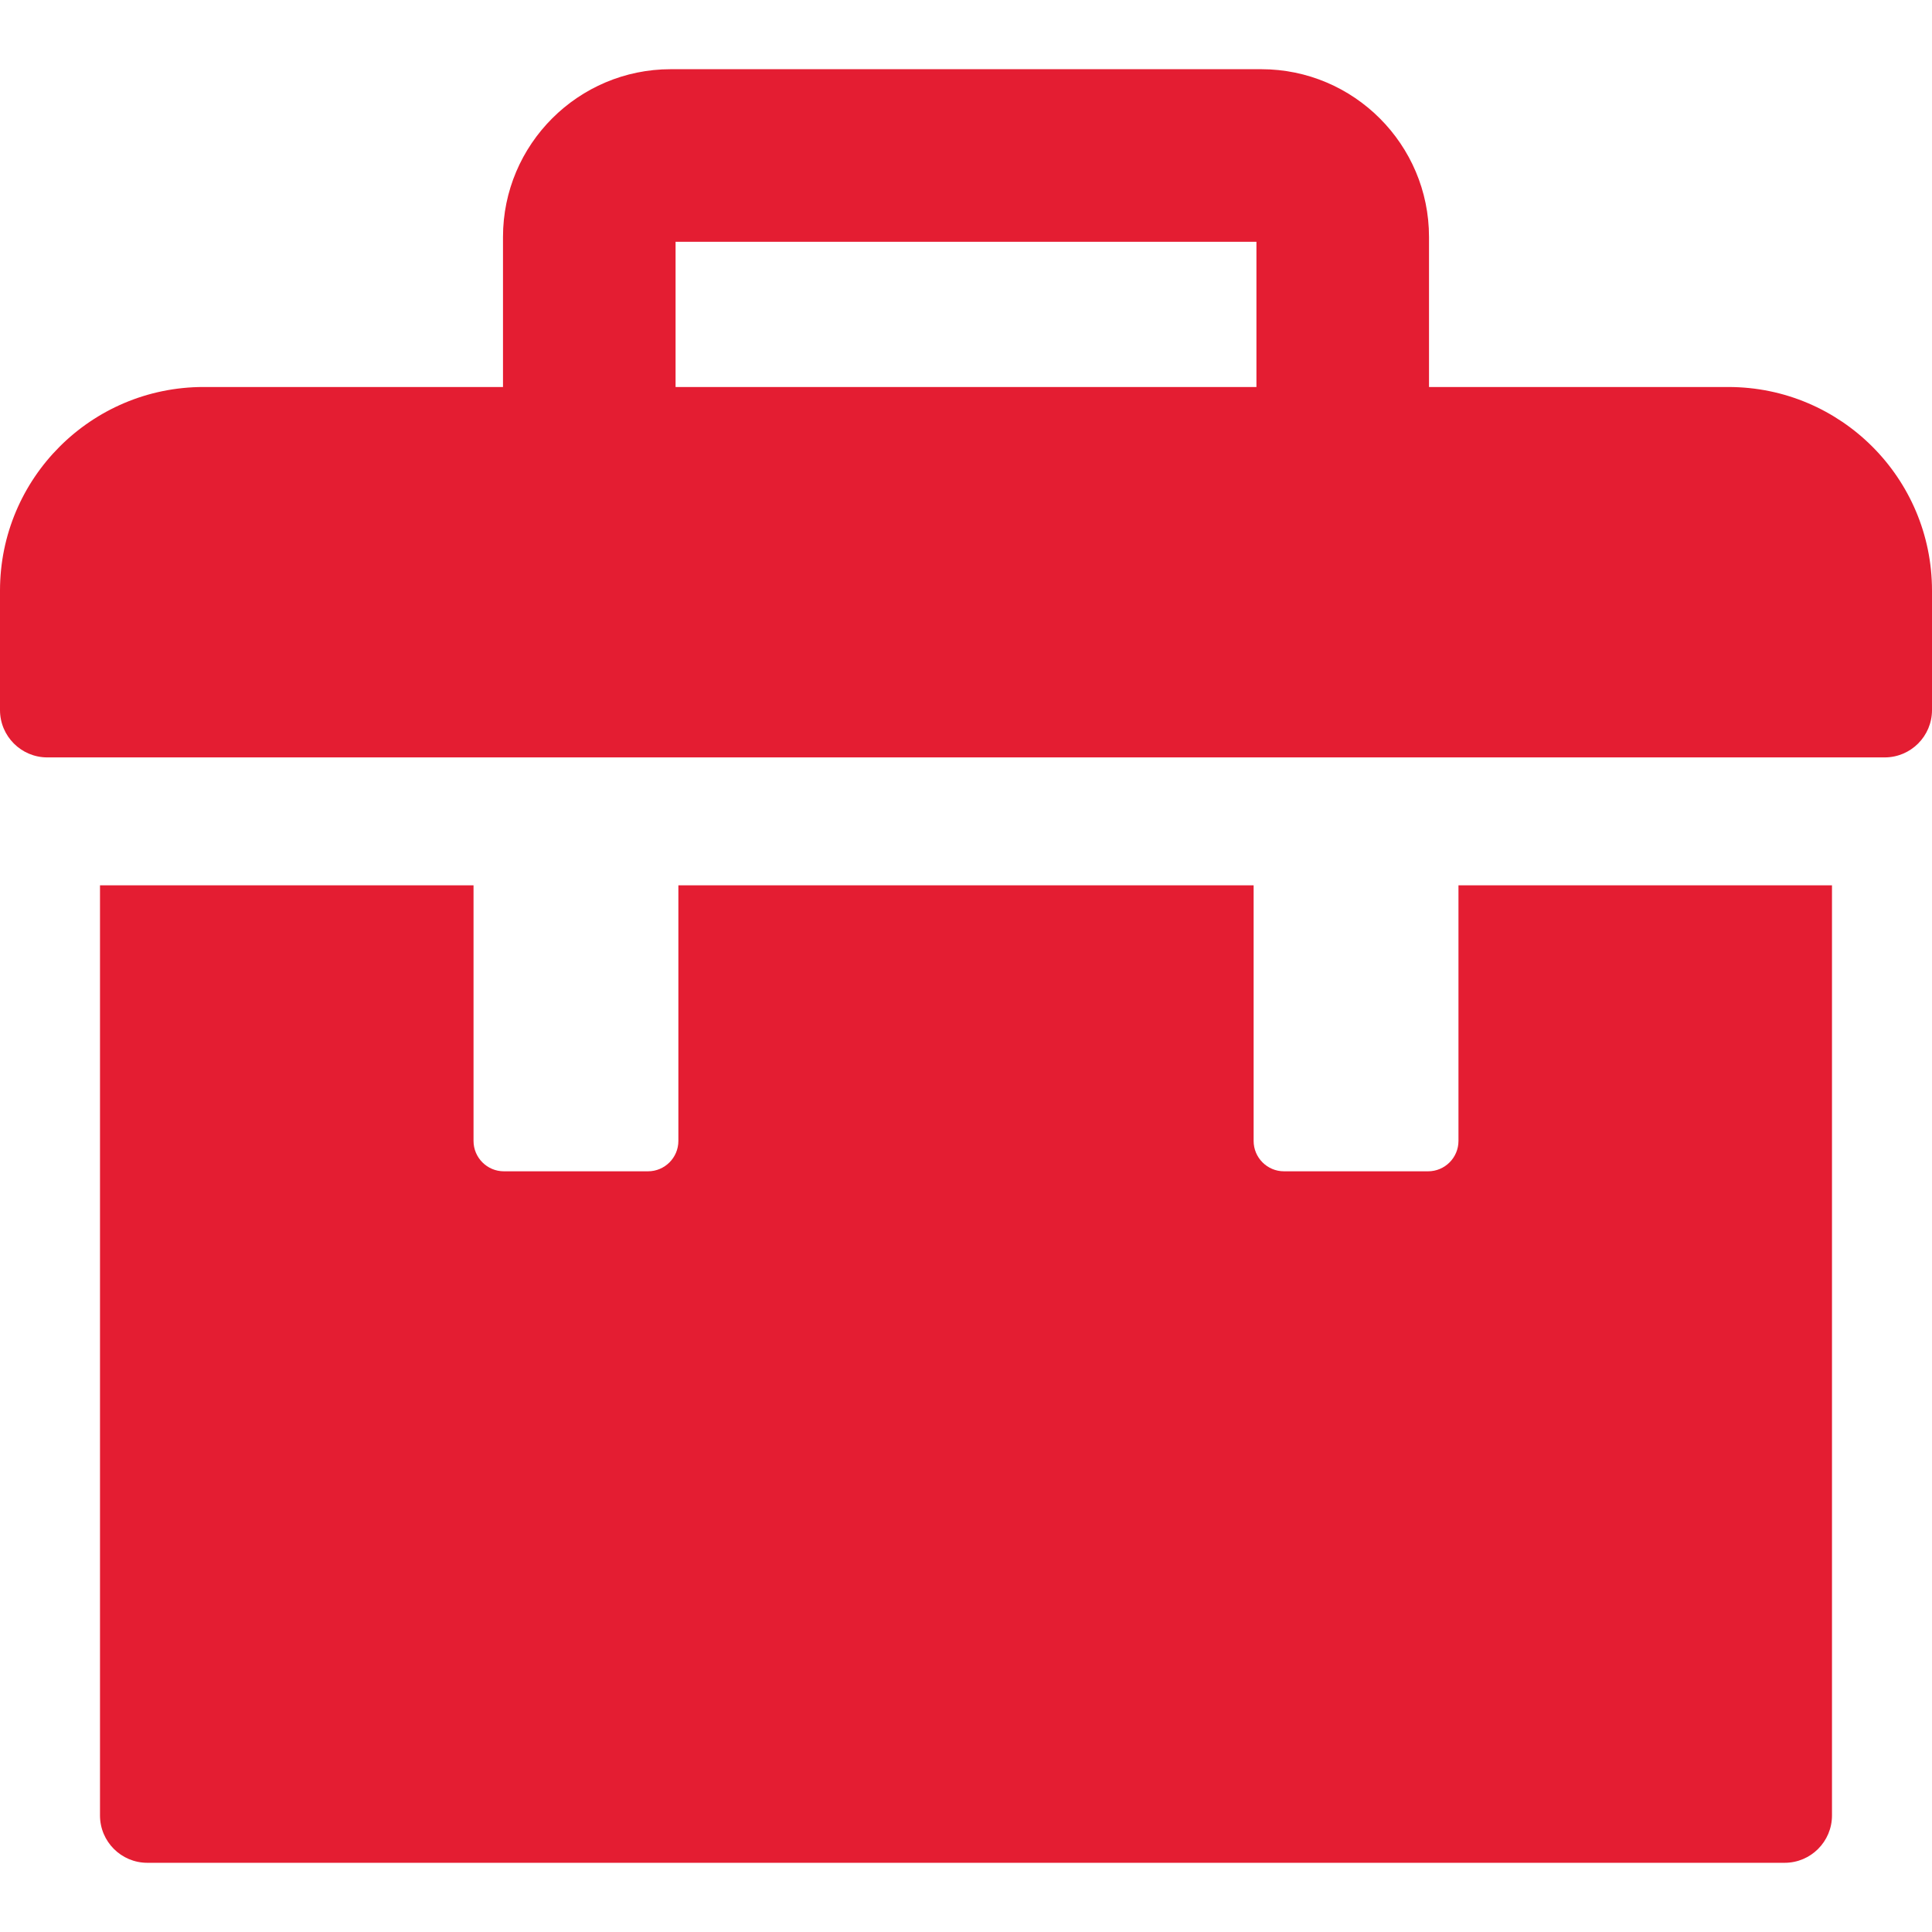
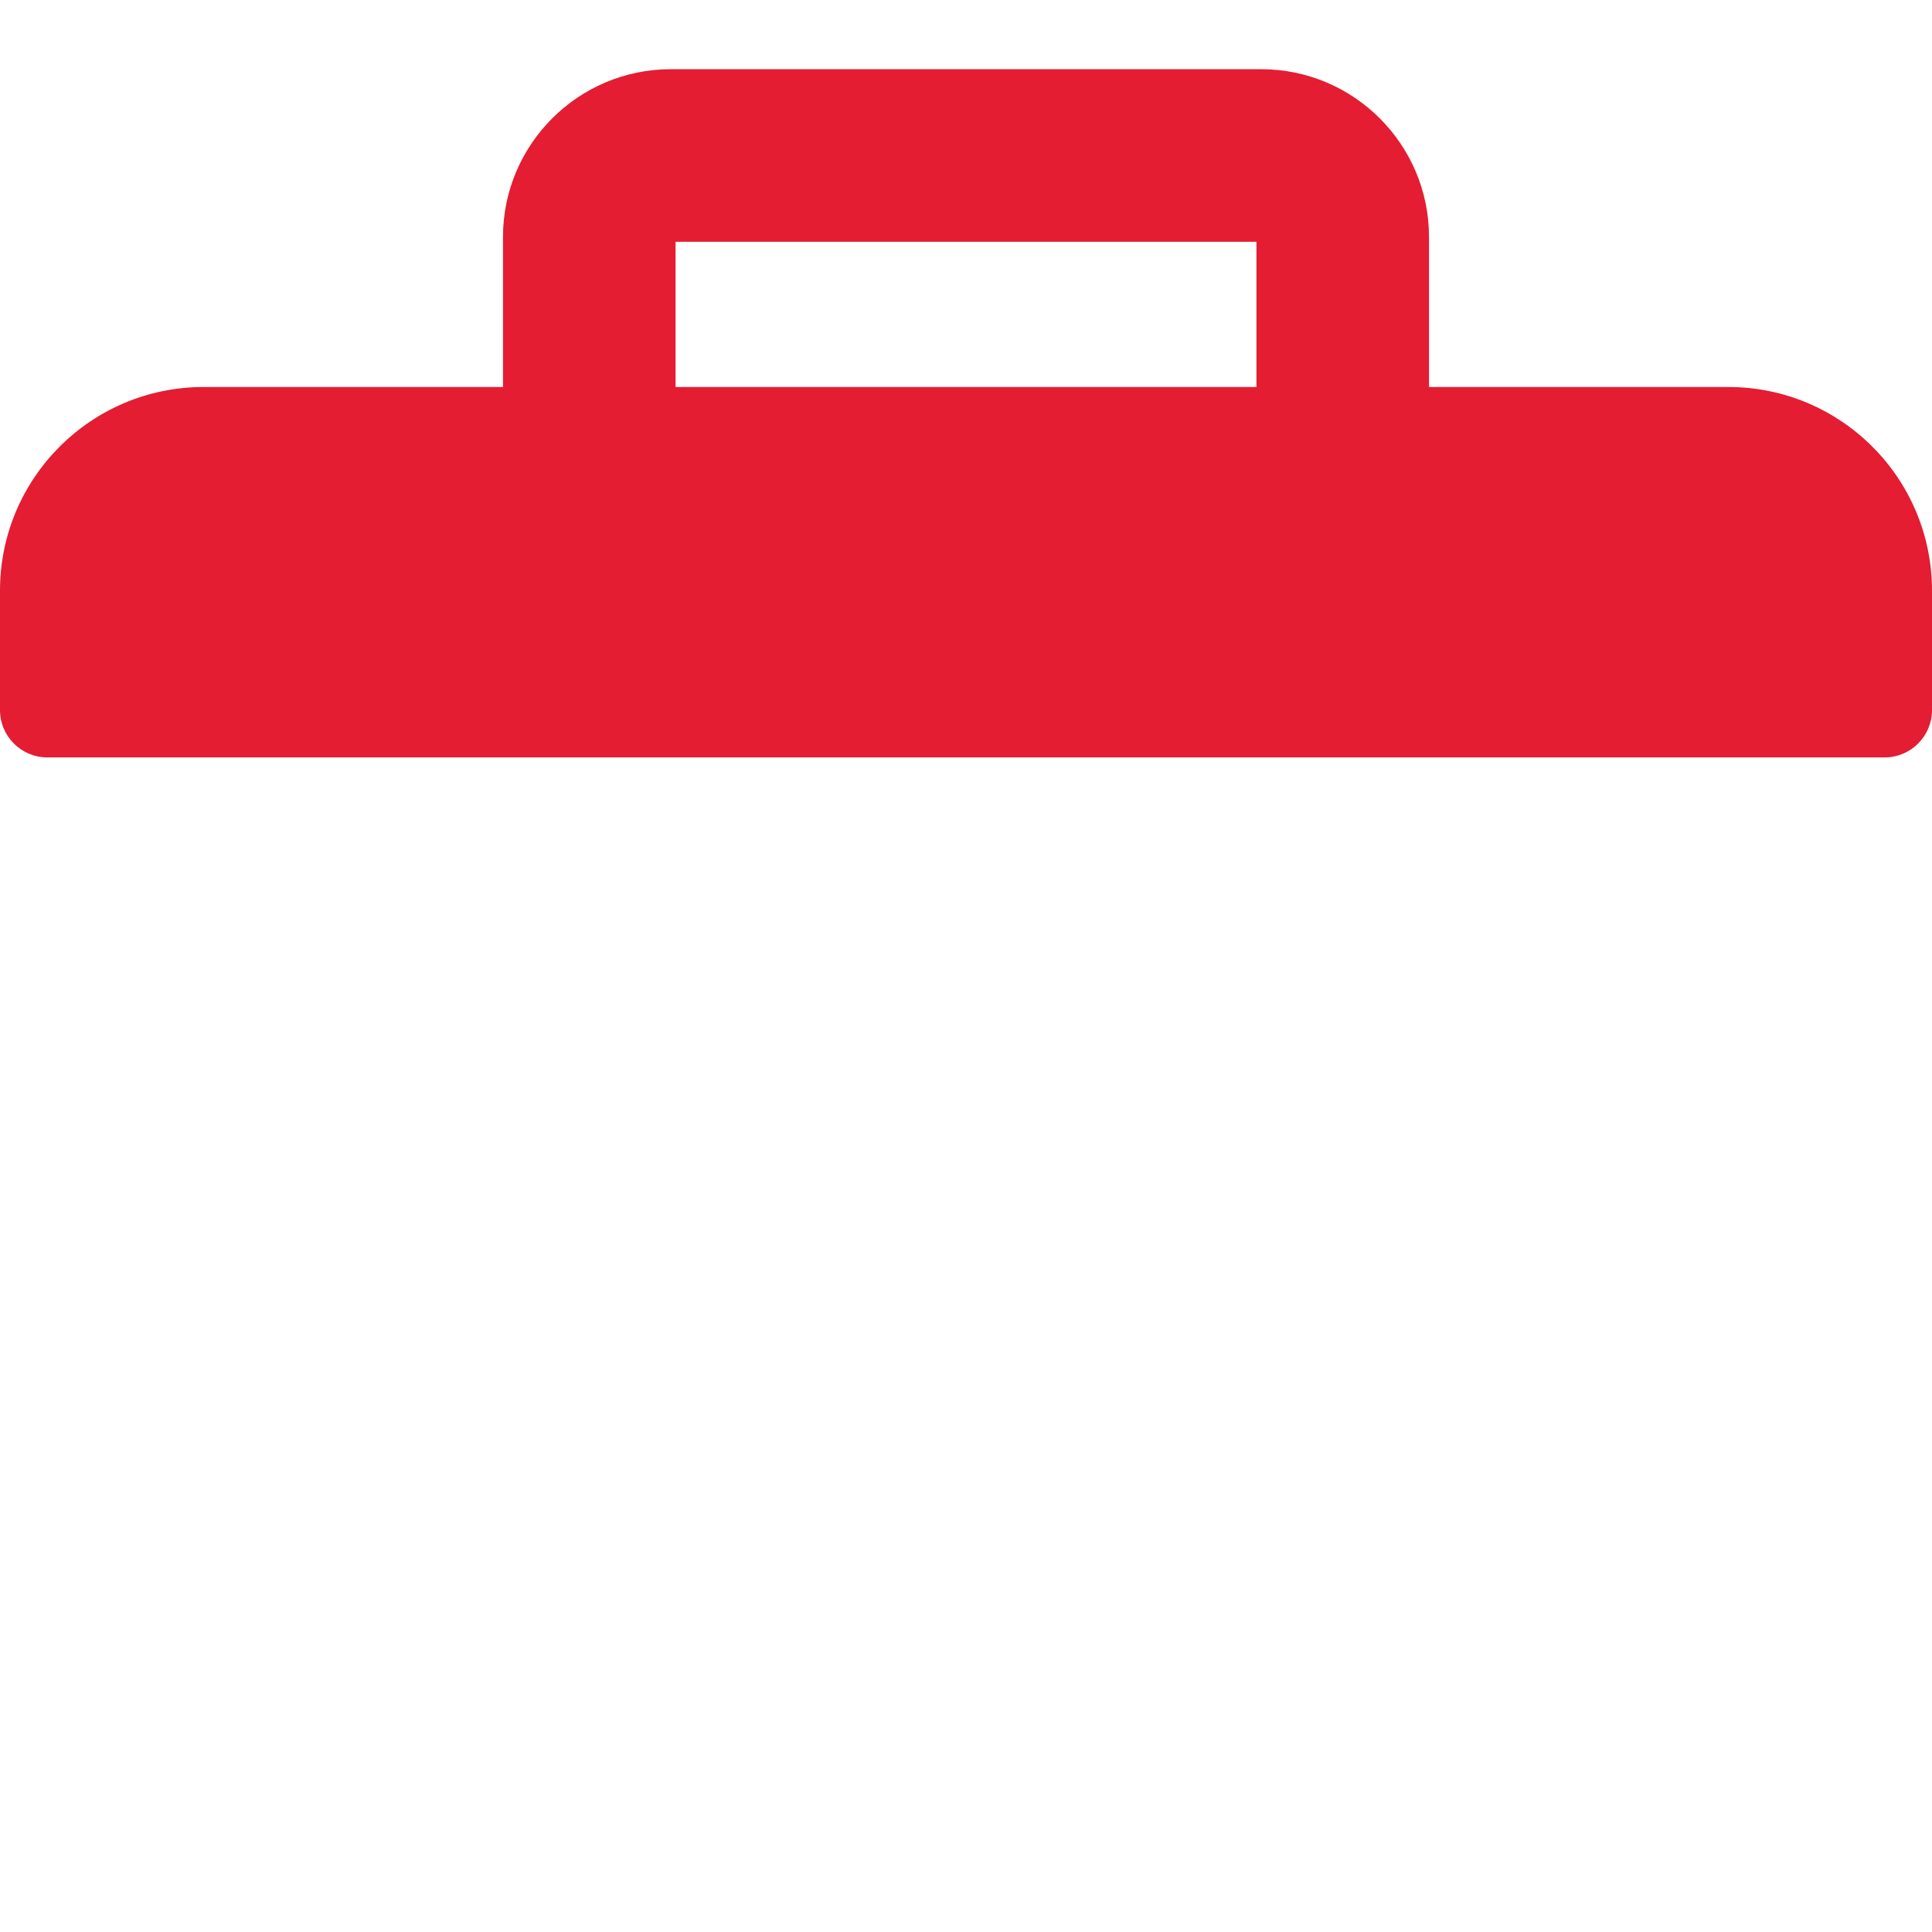
<svg xmlns="http://www.w3.org/2000/svg" fill="#e41d32" height="800px" width="800px" version="1.1" id="Layer_1" viewBox="0 0 512 512" xml:space="preserve">
  <g>
    <g>
-       <path d="M458.035,102.56h-79.333V62.796c0-24.515-19.943-44.457-44.457-44.457H177.755c-24.513,0-44.457,19.943-44.457,44.457    v39.762H53.965C24.161,102.56,0,126.721,0,156.525v31.647c0,6.93,5.619,12.549,12.549,12.549h486.902    c6.93,0,12.549-5.619,12.549-12.549v-31.647C512,126.721,487.839,102.56,458.035,102.56z M332.967,102.56H179.033V64.074h153.935    V102.56z" />
+       <path d="M458.035,102.56h-79.333V62.796c0-24.515-19.943-44.457-44.457-44.457H177.755c-24.513,0-44.457,19.943-44.457,44.457    v39.762H53.965C24.161,102.56,0,126.721,0,156.525v31.647c0,6.93,5.619,12.549,12.549,12.549h486.902    c6.93,0,12.549-5.619,12.549-12.549v-31.647C512,126.721,487.839,102.56,458.035,102.56z H179.033V64.074h153.935    V102.56z" />
    </g>
  </g>
  <g>
    <g>
-       <path d="M386.51,234.622v67.73c0,4.448-3.607,8.056-8.056,8.056H340.28c-4.45,0-8.056-3.607-8.056-8.056v-67.731H179.777v67.731    c0,4.448-3.606,8.056-8.056,8.056h-38.174c-4.45,0-8.056-3.607-8.056-8.056v-67.731h-98.99v246.491    c0,6.93,5.619,12.549,12.549,12.549h433.898c6.93,0,12.549-5.619,12.549-12.549v-246.49H386.51z" />
-     </g>
+       </g>
  </g>
</svg>